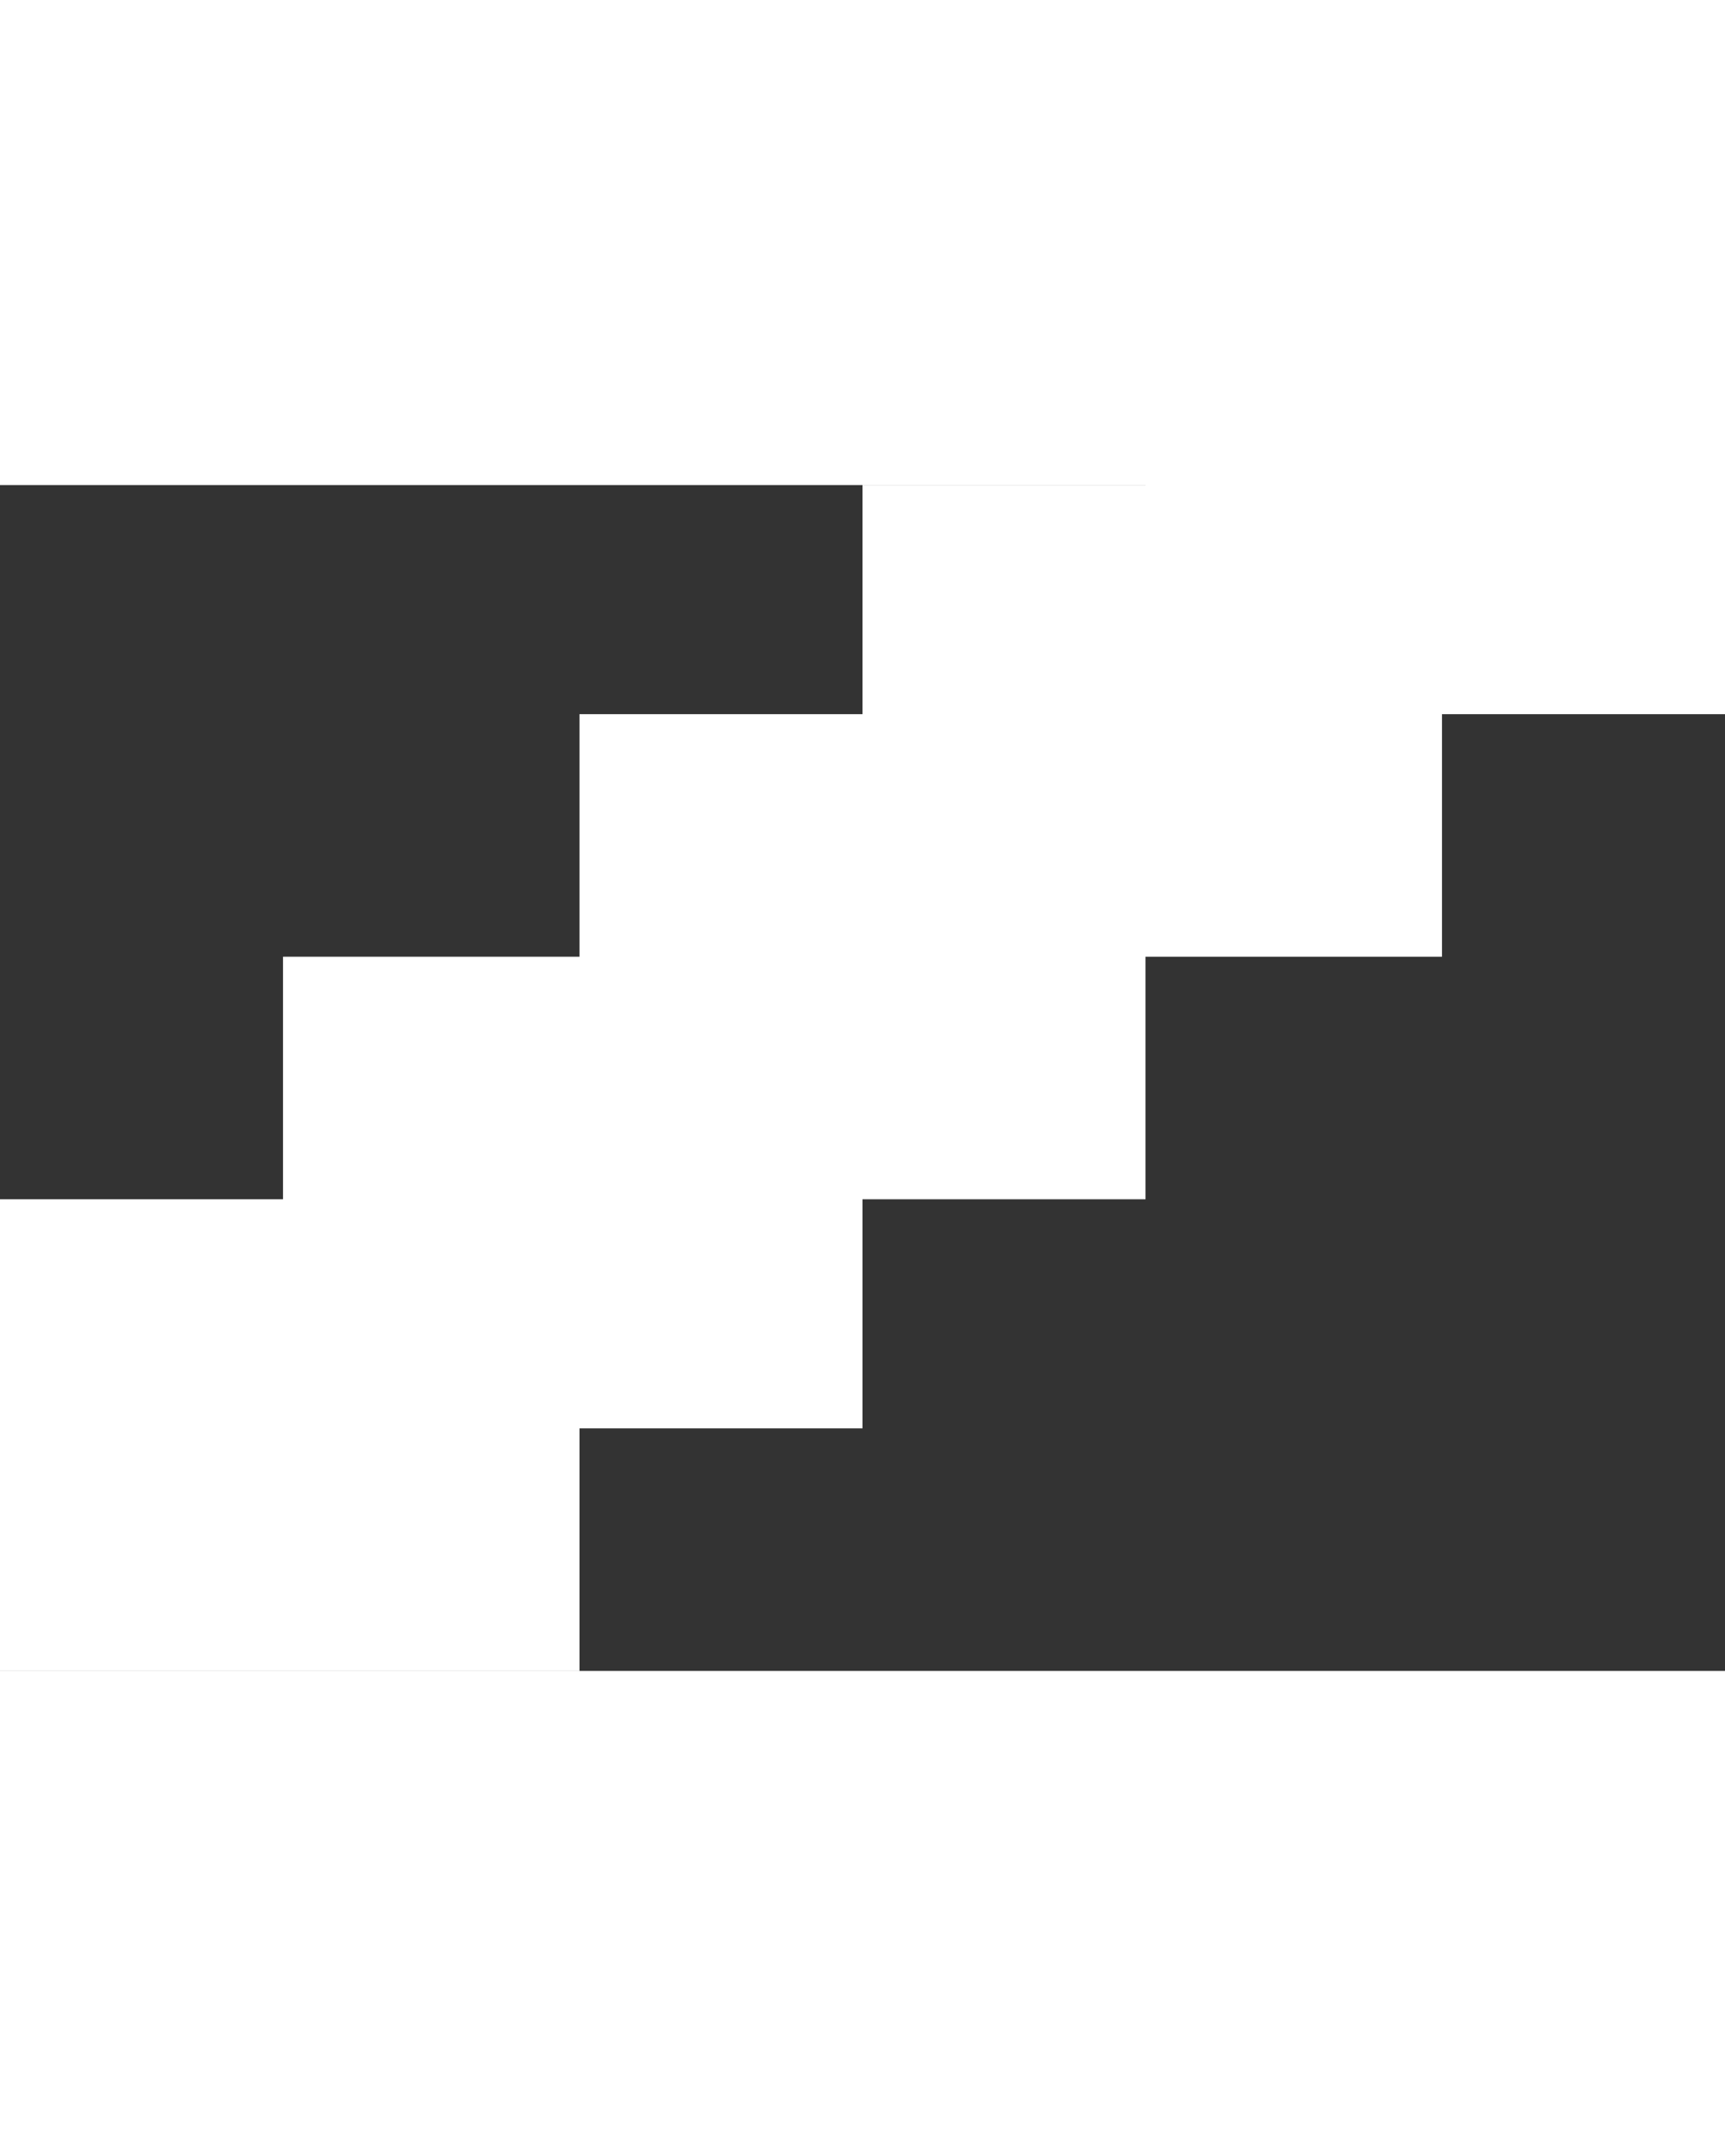
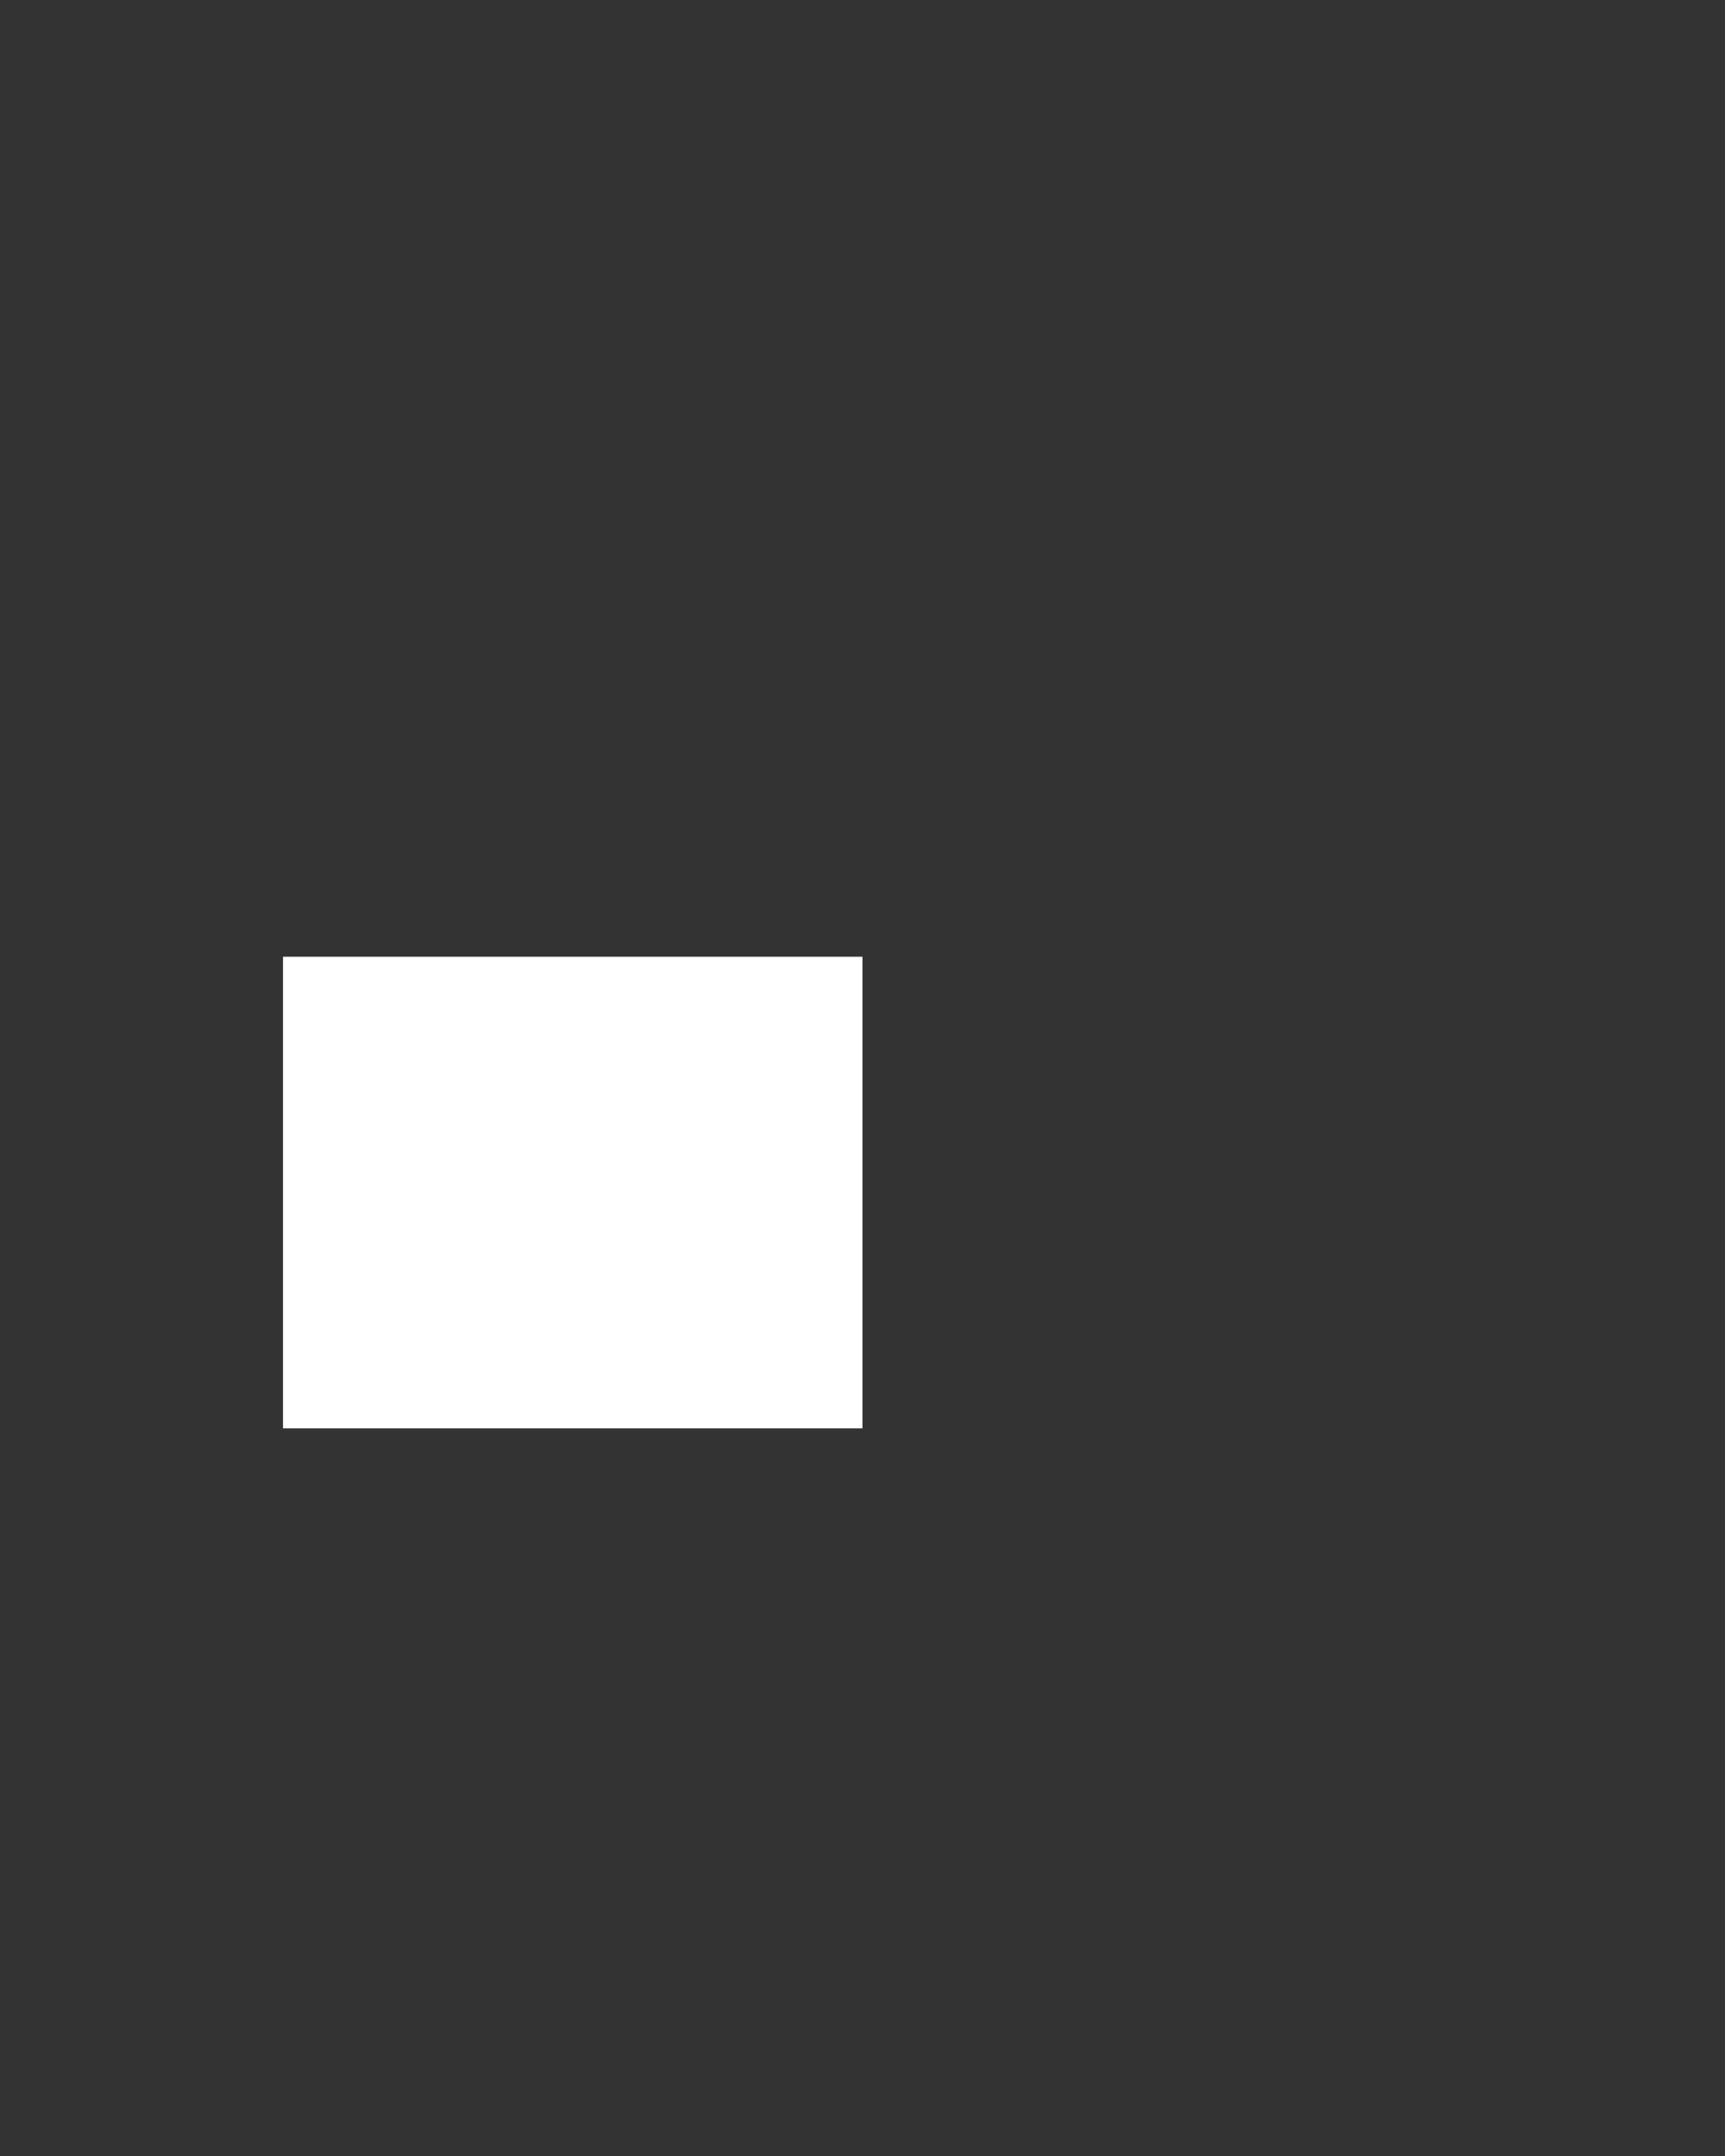
<svg xmlns="http://www.w3.org/2000/svg" width="128" height="160" viewBox="0 0 128 160" fill="none">
  <rect x="0" y="0" width="128" height="160" fill="#333333" stroke="none" />
-   <path d="M85 18H128V53H85V18Z" fill="white" />
-   <path d="M64 36H107V71H64V36Z" fill="white" />
-   <path d="M43 53H85V89H43V53Z" fill="white" />
+   <path d="M43 53V89H43V53Z" fill="white" />
  <path d="M21 71H64V106H21V71Z" fill="white" />
-   <path d="M0 89H43V124H0V89Z" fill="white" />
-   <path d="M0 36V0H128V36H0Z" fill="white" />
-   <path d="M0 160V124H128V160H0Z" fill="white" />
</svg>